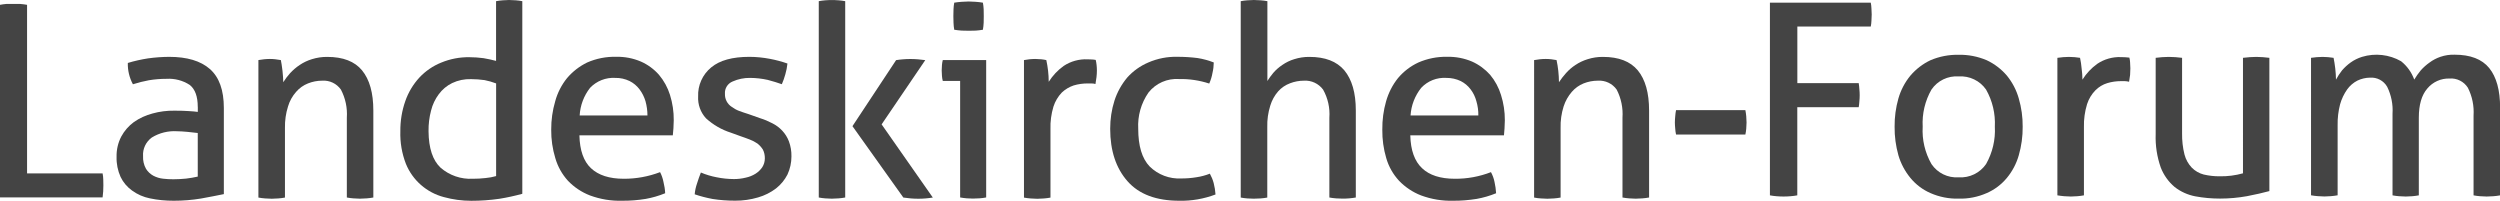
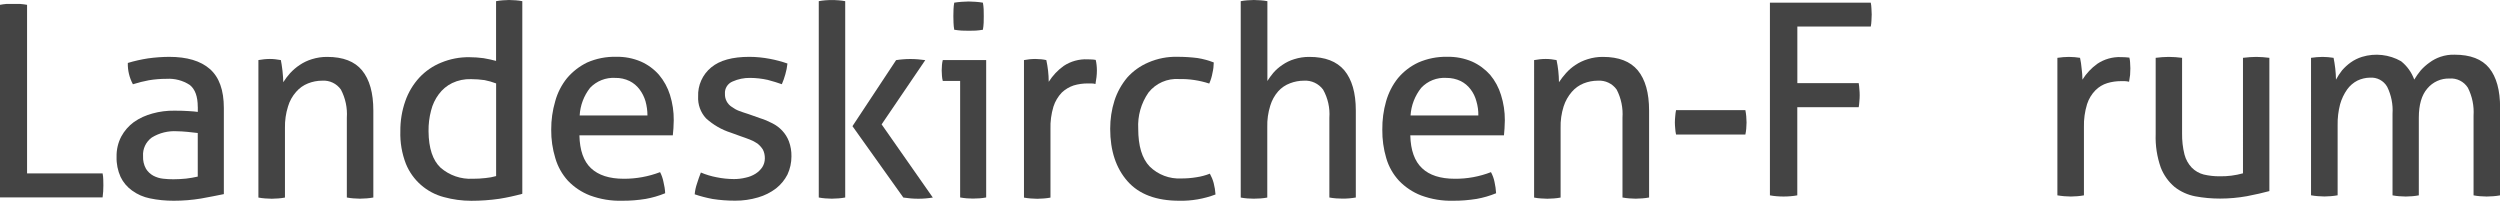
<svg xmlns="http://www.w3.org/2000/svg" id="a" width="486.83" height="39.1" viewBox="0 0 486.83 39.1">
  <path d="m0,.94c.41-.08.82-.14,1.23-.17.43,0,.89-.01,1.38-.01.45,0,.9.01,1.35.01.45.04.9.09,1.31.17v32.82h14.71c.08.4.12.81.13,1.22.01.41.02.78.02,1.12,0,.78-.04,1.57-.15,2.34H0V.94h0Z" style="fill:#444;" />
  <path d="m38.51,20.81c0-2.02-.52-3.45-1.56-4.27-1.35-.88-2.94-1.29-4.54-1.19-1.15,0-2.3.09-3.43.28-1.05.19-2.08.46-3.1.78-.68-1.27-1.03-2.7-.99-4.15,1.28-.39,2.59-.68,3.92-.89,1.37-.19,2.74-.29,4.12-.3,3.48,0,6.13.78,7.94,2.37s2.72,4.1,2.72,7.6v16.76c-1.23.26-2.71.54-4.45.86-1.75.29-3.53.43-5.31.43-1.56,0-3.11-.14-4.63-.46-1.26-.25-2.45-.77-3.49-1.53-.95-.68-1.72-1.59-2.23-2.65-.55-1.23-.82-2.57-.78-3.92-.03-1.37.28-2.73.92-3.95.6-1.11,1.44-2.07,2.46-2.82,1.1-.76,2.32-1.32,3.61-1.66,1.39-.39,2.83-.57,4.28-.55,1.11,0,2.03.03,2.75.08.71.04,1.3.09,1.8.16v-1Zm0,5.09c-.52-.07-1.19-.15-1.99-.22s-1.47-.12-2.03-.12c-1.73-.11-3.45.31-4.93,1.22-1.15.84-1.8,2.21-1.7,3.63-.04.86.15,1.71.57,2.46.35.57.85,1.03,1.43,1.35.59.31,1.24.51,1.91.58.66.08,1.33.11,1.99.11.83,0,1.66-.05,2.48-.13.76-.09,1.52-.22,2.27-.39v-8.5Z" style="fill:#444;" />
  <path d="m50.3,11.7c.39-.07.76-.12,1.13-.16.35-.03.74-.06,1.12-.06.35,0,.71.02,1.06.06.34.04.7.1,1.08.16.11.49.21,1.22.32,2.1.09.88.15,1.65.15,2.21.39-.62.84-1.21,1.33-1.76.56-.6,1.18-1.14,1.86-1.59.74-.5,1.54-.88,2.4-1.14.96-.3,1.97-.45,2.98-.44,3.06,0,5.33.87,6.77,2.62,1.46,1.78,2.2,4.37,2.2,7.82v16.94c-.43.08-.86.14-1.3.17-.48.04-.91.06-1.31.06s-.8-.02-1.27-.06c-.43-.03-.86-.09-1.28-.17v-15.54c.13-1.9-.27-3.79-1.15-5.47-.83-1.18-2.21-1.84-3.65-1.74-.95,0-1.88.18-2.76.53-.89.35-1.68.91-2.31,1.64-.73.82-1.27,1.79-1.58,2.84-.43,1.36-.63,2.78-.6,4.2v13.55c-.42.08-.85.14-1.28.17-.47.04-.9.06-1.29.06s-.8-.02-1.29-.06c-.44-.03-.88-.09-1.31-.17V11.7h0Z" style="fill:#444;" />
  <path d="m96.6.23c.43-.08.86-.14,1.29-.17.49-.04.9-.06,1.24-.06.41,0,.83.02,1.31.06.42.03.85.09,1.27.17v37.51c-1.47.4-2.96.73-4.46.97-1.81.26-3.63.39-5.46.39-1.81,0-3.61-.24-5.36-.72-3.35-.88-6.09-3.28-7.39-6.48-.78-2.02-1.15-4.17-1.08-6.33-.02-2,.3-3.98.96-5.87.59-1.7,1.52-3.26,2.74-4.59,1.19-1.27,2.64-2.27,4.26-2.92,1.74-.72,3.61-1.08,5.5-1.05.92,0,1.84.07,2.75.19.92.15,1.71.34,2.43.53V.23h0Zm0,16.01c-.73-.28-1.48-.49-2.24-.64-.87-.12-1.74-.19-2.62-.19-1.28-.04-2.55.22-3.7.77-1.02.5-1.91,1.24-2.59,2.16-.71.95-1.23,2.04-1.51,3.2-.35,1.31-.51,2.67-.49,4.02.03,3.31.82,5.67,2.35,7.1,1.73,1.5,3.97,2.27,6.26,2.15.84,0,1.67-.04,2.5-.14.69-.06,1.38-.19,2.05-.38v-18.05h0Z" style="fill:#444;" />
  <path d="m112.83,26.36c.07,2.93.82,5.05,2.26,6.4,1.45,1.36,3.56,2.05,6.38,2.05,2.42.01,4.82-.43,7.07-1.29.31.6.53,1.24.66,1.91.18.72.3,1.46.33,2.2-1.22.5-2.49.87-3.78,1.1-1.52.25-3.05.37-4.59.36-2.14.06-4.26-.29-6.27-1.03-1.63-.63-3.1-1.61-4.3-2.87-1.14-1.26-1.98-2.76-2.45-4.39-.55-1.8-.82-3.67-.8-5.55-.01-1.88.25-3.74.78-5.54.45-1.65,1.24-3.19,2.31-4.51,1.08-1.27,2.41-2.3,3.91-3.03,1.78-.78,3.7-1.16,5.65-1.11,1.65-.04,3.3.28,4.82.93,1.34.59,2.54,1.47,3.51,2.57.97,1.15,1.7,2.48,2.15,3.92.5,1.6.75,3.27.73,4.95,0,.49-.02,1-.06,1.55-.04.51-.08.97-.12,1.37h-18.19Zm13.25-3.86c0-.94-.13-1.88-.38-2.79-.25-.84-.64-1.62-1.17-2.32-.51-.68-1.17-1.23-1.93-1.61-.87-.42-1.82-.63-2.79-.61-1.84-.11-3.63.6-4.9,1.93-1.22,1.55-1.92,3.43-2.03,5.39h13.19Z" style="fill:#444;" />
  <path d="m136.47,33.59c.99.42,2.02.73,3.08.93,1.11.23,2.23.34,3.36.35.78,0,1.57-.09,2.32-.28.68-.14,1.32-.4,1.91-.77.52-.33.96-.76,1.31-1.27.32-.51.49-1.11.49-1.71.01-.59-.11-1.18-.38-1.71-.28-.45-.64-.84-1.05-1.17-.47-.32-.98-.59-1.51-.79-.58-.24-1.22-.44-1.85-.67l-1.82-.66c-1.8-.57-3.46-1.53-4.86-2.81-1.05-1.15-1.6-2.67-1.52-4.23-.09-2.18.85-4.28,2.54-5.67,1.67-1.39,4.15-2.06,7.43-2.06,1.34,0,2.69.14,4.01.39,1.16.22,2.3.52,3.41.91-.07.71-.21,1.42-.41,2.1-.18.66-.41,1.31-.68,1.93-.8-.3-1.7-.55-2.74-.84-1.12-.25-2.27-.38-3.43-.39-1.18-.02-2.34.22-3.42.7-.96.39-1.57,1.36-1.49,2.4-.04,1.03.47,2.01,1.35,2.56.44.32.92.59,1.43.78.54.19,1.14.41,1.78.6l2.29.81c.82.25,1.62.59,2.38.99.72.36,1.38.85,1.93,1.44.56.6,1,1.3,1.29,2.06.35.94.52,1.94.5,2.95,0,1.22-.26,2.43-.78,3.54-.54,1.05-1.3,1.97-2.23,2.7-1.04.79-2.22,1.38-3.47,1.74-1.45.43-2.96.65-4.47.64-1.47,0-2.94-.1-4.4-.33-1.18-.22-2.35-.52-3.49-.91.06-.73.22-1.44.46-2.13.21-.72.48-1.41.75-2.13" style="fill:#444;" />
  <path d="m159.44.23c.42-.08.84-.14,1.26-.17.47-.04.89-.05,1.27-.05s.84.01,1.32.05c.44.03.87.09,1.3.17v38.23c-.43.08-.86.14-1.3.17-.49.04-.94.06-1.32.06s-.8-.02-1.27-.06c-.42-.03-.85-.09-1.26-.17V.23Zm6.56,24.34l8.5-12.86c.45-.07.9-.13,1.35-.16.46-.04.92-.06,1.4-.06.53,0,1.03.02,1.5.06s.95.09,1.43.16l-8.5,12.51,9.97,14.25c-.49.08-.96.13-1.41.17s-.92.06-1.41.06-.97-.02-1.46-.06-.98-.1-1.46-.17l-9.9-13.89Z" style="fill:#444;" />
  <path d="m186.98,15.76h-3.39c-.08-.32-.14-.64-.16-.97-.03-.35-.05-.71-.05-1.07s.02-.69.05-1.07c.03-.32.08-.64.16-.95h8.45v26.75c-.42.08-.84.14-1.27.17-.48.03-.9.05-1.31.05-.34,0-.74-.02-1.22-.05-.43-.04-.85-.09-1.27-.17V15.76h0Zm-1.16-9.97c-.08-.45-.12-.9-.14-1.35-.03-.49-.03-.92-.03-1.3,0-.41,0-.84.03-1.33.02-.43.06-.87.14-1.29.45-.08.94-.13,1.47-.17s.98-.06,1.35-.06.82.02,1.35.06c.47.03.94.09,1.41.17.08.43.13.86.15,1.29.01.49.02.92.02,1.33,0,.38,0,.81-.02,1.3-.02.45-.07.91-.15,1.35-.46.08-.92.14-1.38.17-.5.03-.95.03-1.32.03-.42,0-.89,0-1.41-.03-.49-.03-.98-.09-1.47-.17" style="fill:#444;" />
  <path d="m199.41,11.7c.37-.07.72-.12,1.07-.16.37-.03.73-.06,1.1-.06s.75.02,1.16.06c.34.03.68.09,1.01.16.15.68.26,1.36.34,2.05.08.72.13,1.45.13,2.18.77-1.21,1.75-2.26,2.91-3.09,1.37-.91,3-1.36,4.65-1.29.27,0,.53.01.85.03.25.01.49.04.74.09.08.33.14.66.17.99.04.36.06.72.06,1.07,0,.44-.03.87-.08,1.31-.06.47-.13.9-.2,1.32-.28-.08-.56-.12-.85-.11h-.69c-.92,0-1.83.13-2.71.39-.86.29-1.64.76-2.3,1.38-.74.78-1.3,1.71-1.63,2.74-.43,1.43-.63,2.92-.58,4.41v13.31c-.43.08-.87.14-1.31.17-.47.04-.89.06-1.26.06s-.8-.02-1.27-.06c-.44-.03-.88-.09-1.32-.17V11.7Z" style="fill:#444;" />
  <path d="m235.6,33.82c.32.58.57,1.19.74,1.82.19.73.31,1.48.36,2.23-2.25.85-4.64,1.27-7.04,1.22-4.47,0-7.83-1.24-10.08-3.78s-3.39-5.94-3.39-10.23c0-1.87.27-3.73.84-5.51.53-1.63,1.37-3.14,2.47-4.46,1.14-1.28,2.55-2.28,4.13-2.95,1.79-.78,3.73-1.15,5.68-1.1,1.3,0,2.59.08,3.88.24,1.08.17,2.15.46,3.17.86-.01.69-.09,1.37-.25,2.04-.12.71-.34,1.41-.63,2.07-1.89-.62-3.87-.92-5.86-.88-2.31-.16-4.55.82-5.98,2.64-1.43,2.06-2.13,4.54-1.99,7.04,0,3.34.73,5.8,2.24,7.36,1.63,1.6,3.86,2.44,6.15,2.32.97,0,1.94-.07,2.9-.23.92-.13,1.81-.37,2.68-.71" style="fill:#444;" />
  <path d="m241.62.23c.42-.08.84-.14,1.27-.17.48-.03.89-.06,1.27-.06.41,0,.85.02,1.34.06.44.03.87.09,1.3.17v15.54c.35-.55.73-1.08,1.15-1.58.51-.59,1.1-1.1,1.74-1.53.72-.5,1.51-.89,2.35-1.14.95-.3,1.95-.45,2.95-.44,3.05,0,5.31.87,6.79,2.61,1.48,1.79,2.24,4.37,2.24,7.82v16.95c-.39.07-.84.13-1.31.17s-.89.05-1.27.05-.79-.02-1.27-.05-.89-.1-1.3-.17v-15.54c.14-1.9-.29-3.81-1.22-5.47-.87-1.17-2.27-1.83-3.72-1.74-.92,0-1.84.17-2.7.5-.9.33-1.7.87-2.33,1.58-.71.81-1.23,1.76-1.54,2.79-.42,1.35-.62,2.75-.58,4.17v13.72c-.43.08-.86.14-1.3.17-.49.03-.92.05-1.34.05-.34,0-.75-.02-1.24-.05-.43-.03-.87-.09-1.29-.17V.23h0Z" style="fill:#444;" />
  <path d="m274.63,26.36c.07,2.93.85,5.05,2.3,6.4,1.42,1.36,3.56,2.05,6.37,2.05,2.41.02,4.8-.42,7.04-1.29.32.6.56,1.24.69,1.91.16.73.27,1.46.31,2.2-1.22.5-2.49.87-3.78,1.1-1.5.24-3.03.37-4.55.36-2.14.06-4.26-.29-6.27-1.03-1.63-.63-3.1-1.61-4.31-2.87-1.15-1.25-2.01-2.75-2.48-4.39-.54-1.8-.79-3.67-.77-5.55-.02-1.87.22-3.74.74-5.54.47-1.64,1.25-3.18,2.32-4.51,1.08-1.28,2.43-2.32,3.96-3.03,1.76-.77,3.67-1.15,5.6-1.11,1.67-.04,3.33.28,4.86.93,1.34.6,2.53,1.48,3.51,2.57.96,1.15,1.68,2.48,2.12,3.92.51,1.6.76,3.27.75,4.95,0,.49-.02,1-.06,1.55-.03.51-.08.97-.11,1.37h-18.22Zm13.25-3.86c.02-.94-.11-1.88-.38-2.79-.22-.84-.6-1.63-1.13-2.32-.51-.68-1.17-1.23-1.93-1.61-.87-.41-1.82-.62-2.79-.61-1.84-.12-3.63.59-4.89,1.93-1.23,1.54-1.96,3.42-2.08,5.39h13.19Z" style="fill:#444;" />
  <path d="m298.77,11.7c.37-.07.74-.12,1.1-.16s.76-.06,1.13-.06.72.02,1.08.06c.32.04.66.1,1.03.16.15.69.26,1.39.34,2.1.08.73.12,1.47.13,2.21.41-.62.87-1.21,1.36-1.76.54-.61,1.16-1.15,1.84-1.59.74-.5,1.55-.88,2.41-1.14.95-.3,1.95-.45,2.95-.44,3.08,0,5.33.87,6.79,2.62,1.46,1.78,2.2,4.37,2.2,7.82v16.94c-.43.08-.87.14-1.31.17-.49.04-.92.06-1.3.06s-.8-.02-1.27-.06c-.44-.03-.87-.09-1.3-.17v-15.54c.13-1.89-.26-3.79-1.13-5.47-.83-1.18-2.23-1.84-3.67-1.74-.95,0-1.88.18-2.77.53-.88.36-1.67.92-2.29,1.64-.72.83-1.26,1.79-1.6,2.84-.43,1.36-.63,2.78-.59,4.2v13.55c-.43.08-.86.14-1.3.17-.48.04-.9.06-1.27.06s-.81-.02-1.29-.06c-.44-.03-.87-.08-1.3-.17V11.7h0Z" style="fill:#444;" />
  <path d="m339.88,21.45c.08.39.13.79.17,1.19.04.44.06.84.06,1.21s-.02.77-.06,1.21c-.03.38-.09.76-.17,1.14h-13.5c-.08-.37-.14-.75-.16-1.14-.04-.44-.07-.84-.07-1.21s.03-.78.07-1.22c.03-.4.08-.8.16-1.19h13.5Z" style="fill:#444;" />
  <path d="m344.67.52h19.63c.07.37.12.75.13,1.14.03.4.05.78.05,1.15s-.02.81-.05,1.23c-.01.38-.06.75-.13,1.12h-14.3v11.03h11.95c.06.39.11.79.13,1.19.04.4.06.78.06,1.16s-.02.78-.06,1.19c-.02.39-.07.77-.13,1.15h-11.96v17.16c-.43.08-.86.14-1.29.17-.45.04-.91.06-1.39.06-.45,0-.91-.02-1.38-.06-.43-.03-.85-.09-1.27-.17V.52h0Z" style="fill:#444;" />
-   <path d="m381.42,38.68c-1.89.05-3.77-.32-5.5-1.08-1.51-.66-2.85-1.67-3.9-2.95-1.07-1.3-1.87-2.8-2.34-4.41-.51-1.81-.76-3.68-.74-5.56-.02-1.86.23-3.72.74-5.51.47-1.63,1.26-3.14,2.34-4.45,1.08-1.26,2.4-2.28,3.9-2.99,1.74-.74,3.61-1.1,5.5-1.06,1.87-.04,3.74.33,5.46,1.06,1.51.71,2.84,1.73,3.92,2.99,1.07,1.31,1.86,2.82,2.32,4.45.52,1.79.78,3.65.76,5.51.02,1.88-.24,3.75-.76,5.56-.46,1.62-1.25,3.12-2.32,4.41-1.06,1.28-2.4,2.29-3.92,2.95-1.72.76-3.58,1.13-5.46,1.08m0-4.15c2.11.14,4.13-.84,5.33-2.58,1.25-2.21,1.85-4.73,1.71-7.27.13-2.53-.46-5.04-1.71-7.24-1.2-1.73-3.23-2.7-5.33-2.56-2.1-.15-4.12.83-5.3,2.56-1.26,2.2-1.85,4.71-1.71,7.24-.15,2.54.45,5.07,1.71,7.27,1.18,1.75,3.2,2.73,5.3,2.58" style="fill:#444;" />
  <path d="m400.66,11.26c.38-.03.77-.09,1.11-.13.33-.03.69-.05,1.11-.05.37,0,.75.02,1.12.05.38.05.75.1,1.05.13.15.68.25,1.38.31,2.08.1.72.15,1.45.16,2.17.75-1.21,1.74-2.26,2.9-3.09,1.36-.91,2.98-1.37,4.61-1.3.3,0,.57.02.86.03.32.02.55.05.77.07.08.32.13.64.14.97.03.37.05.73.05,1.11,0,.4-.03.84-.05,1.29-.06.45-.12.91-.2,1.33-.28-.07-.56-.11-.85-.12h-.73c-.91,0-1.81.13-2.67.39-.86.26-1.65.74-2.29,1.38-.75.76-1.31,1.69-1.64,2.71-.44,1.44-.65,2.94-.61,4.45v13.31c-.42.08-.84.13-1.27.17-.47.04-.89.06-1.27.06s-.83-.02-1.3-.06-.91-.1-1.33-.17V11.26h0Z" style="fill:#444;" />
  <path d="m419.77,11.26c.37-.03.8-.09,1.29-.13.49-.03.9-.05,1.27-.05s.81.02,1.3.05c.48.05.91.1,1.29.13v14.69c-.02,1.4.13,2.79.47,4.14.25.96.74,1.84,1.42,2.56.64.64,1.43,1.1,2.3,1.33,1.03.24,2.08.36,3.14.35,1.53.03,3.05-.17,4.53-.58V11.26c.38-.03.84-.09,1.32-.13.46-.03.88-.05,1.26-.05s.8.02,1.27.05c.47.05.89.1,1.29.13v25.95c-1.22.34-2.68.66-4.35.99-1.73.31-3.49.47-5.25.47-1.62,0-3.24-.14-4.83-.44-1.46-.28-2.84-.9-4.01-1.81-1.21-1.02-2.14-2.33-2.71-3.8-.73-2.08-1.07-4.28-.99-6.48v-14.89h0Z" style="fill:#444;" />
  <path d="m450.03,11.26c.41-.03.78-.09,1.13-.13.36-.03.73-.05,1.14-.05.38,0,.72.02,1.05.05.35.05.69.1,1.07.13.11.52.23,1.23.33,2.08.08.72.13,1.45.14,2.17.34-.64.74-1.25,1.19-1.82.49-.56,1.04-1.07,1.65-1.51.68-.49,1.44-.86,2.24-1.11,2.54-.77,5.29-.46,7.59.85,1.17.93,2.06,2.17,2.57,3.58.38-.63.8-1.23,1.27-1.8.51-.57,1.09-1.09,1.72-1.53.64-.48,1.36-.85,2.12-1.11.88-.3,1.81-.44,2.75-.41,3.07,0,5.31.86,6.73,2.59,1.42,1.76,2.13,4.32,2.13,7.74v17.06c-.43.08-.86.14-1.3.17-.49.04-.92.06-1.32.06s-.81-.02-1.29-.06c-.42-.03-.84-.09-1.26-.17v-15.54c.12-1.87-.26-3.74-1.11-5.42-.77-1.21-2.15-1.9-3.58-1.79-1.66-.05-3.25.67-4.31,1.94-1.11,1.28-1.66,3.17-1.66,5.69v15.12c-.42.08-.84.13-1.27.17-.47.04-.9.06-1.27.06-.41,0-.83-.02-1.3-.06-.43-.03-.85-.09-1.28-.17v-15.89c.12-1.81-.24-3.62-1.04-5.25-.68-1.19-1.98-1.88-3.35-1.78-.85.01-1.69.21-2.46.58-.79.41-1.46.99-1.98,1.71-.62.88-1.09,1.86-1.38,2.9-.34,1.32-.51,2.69-.48,4.06v13.66c-.43.08-.86.13-1.3.17-.47.04-.9.06-1.26.06s-.8-.02-1.29-.06c-.45-.03-.89-.09-1.33-.17V11.26h.01Z" style="fill:#444;" />
</svg>